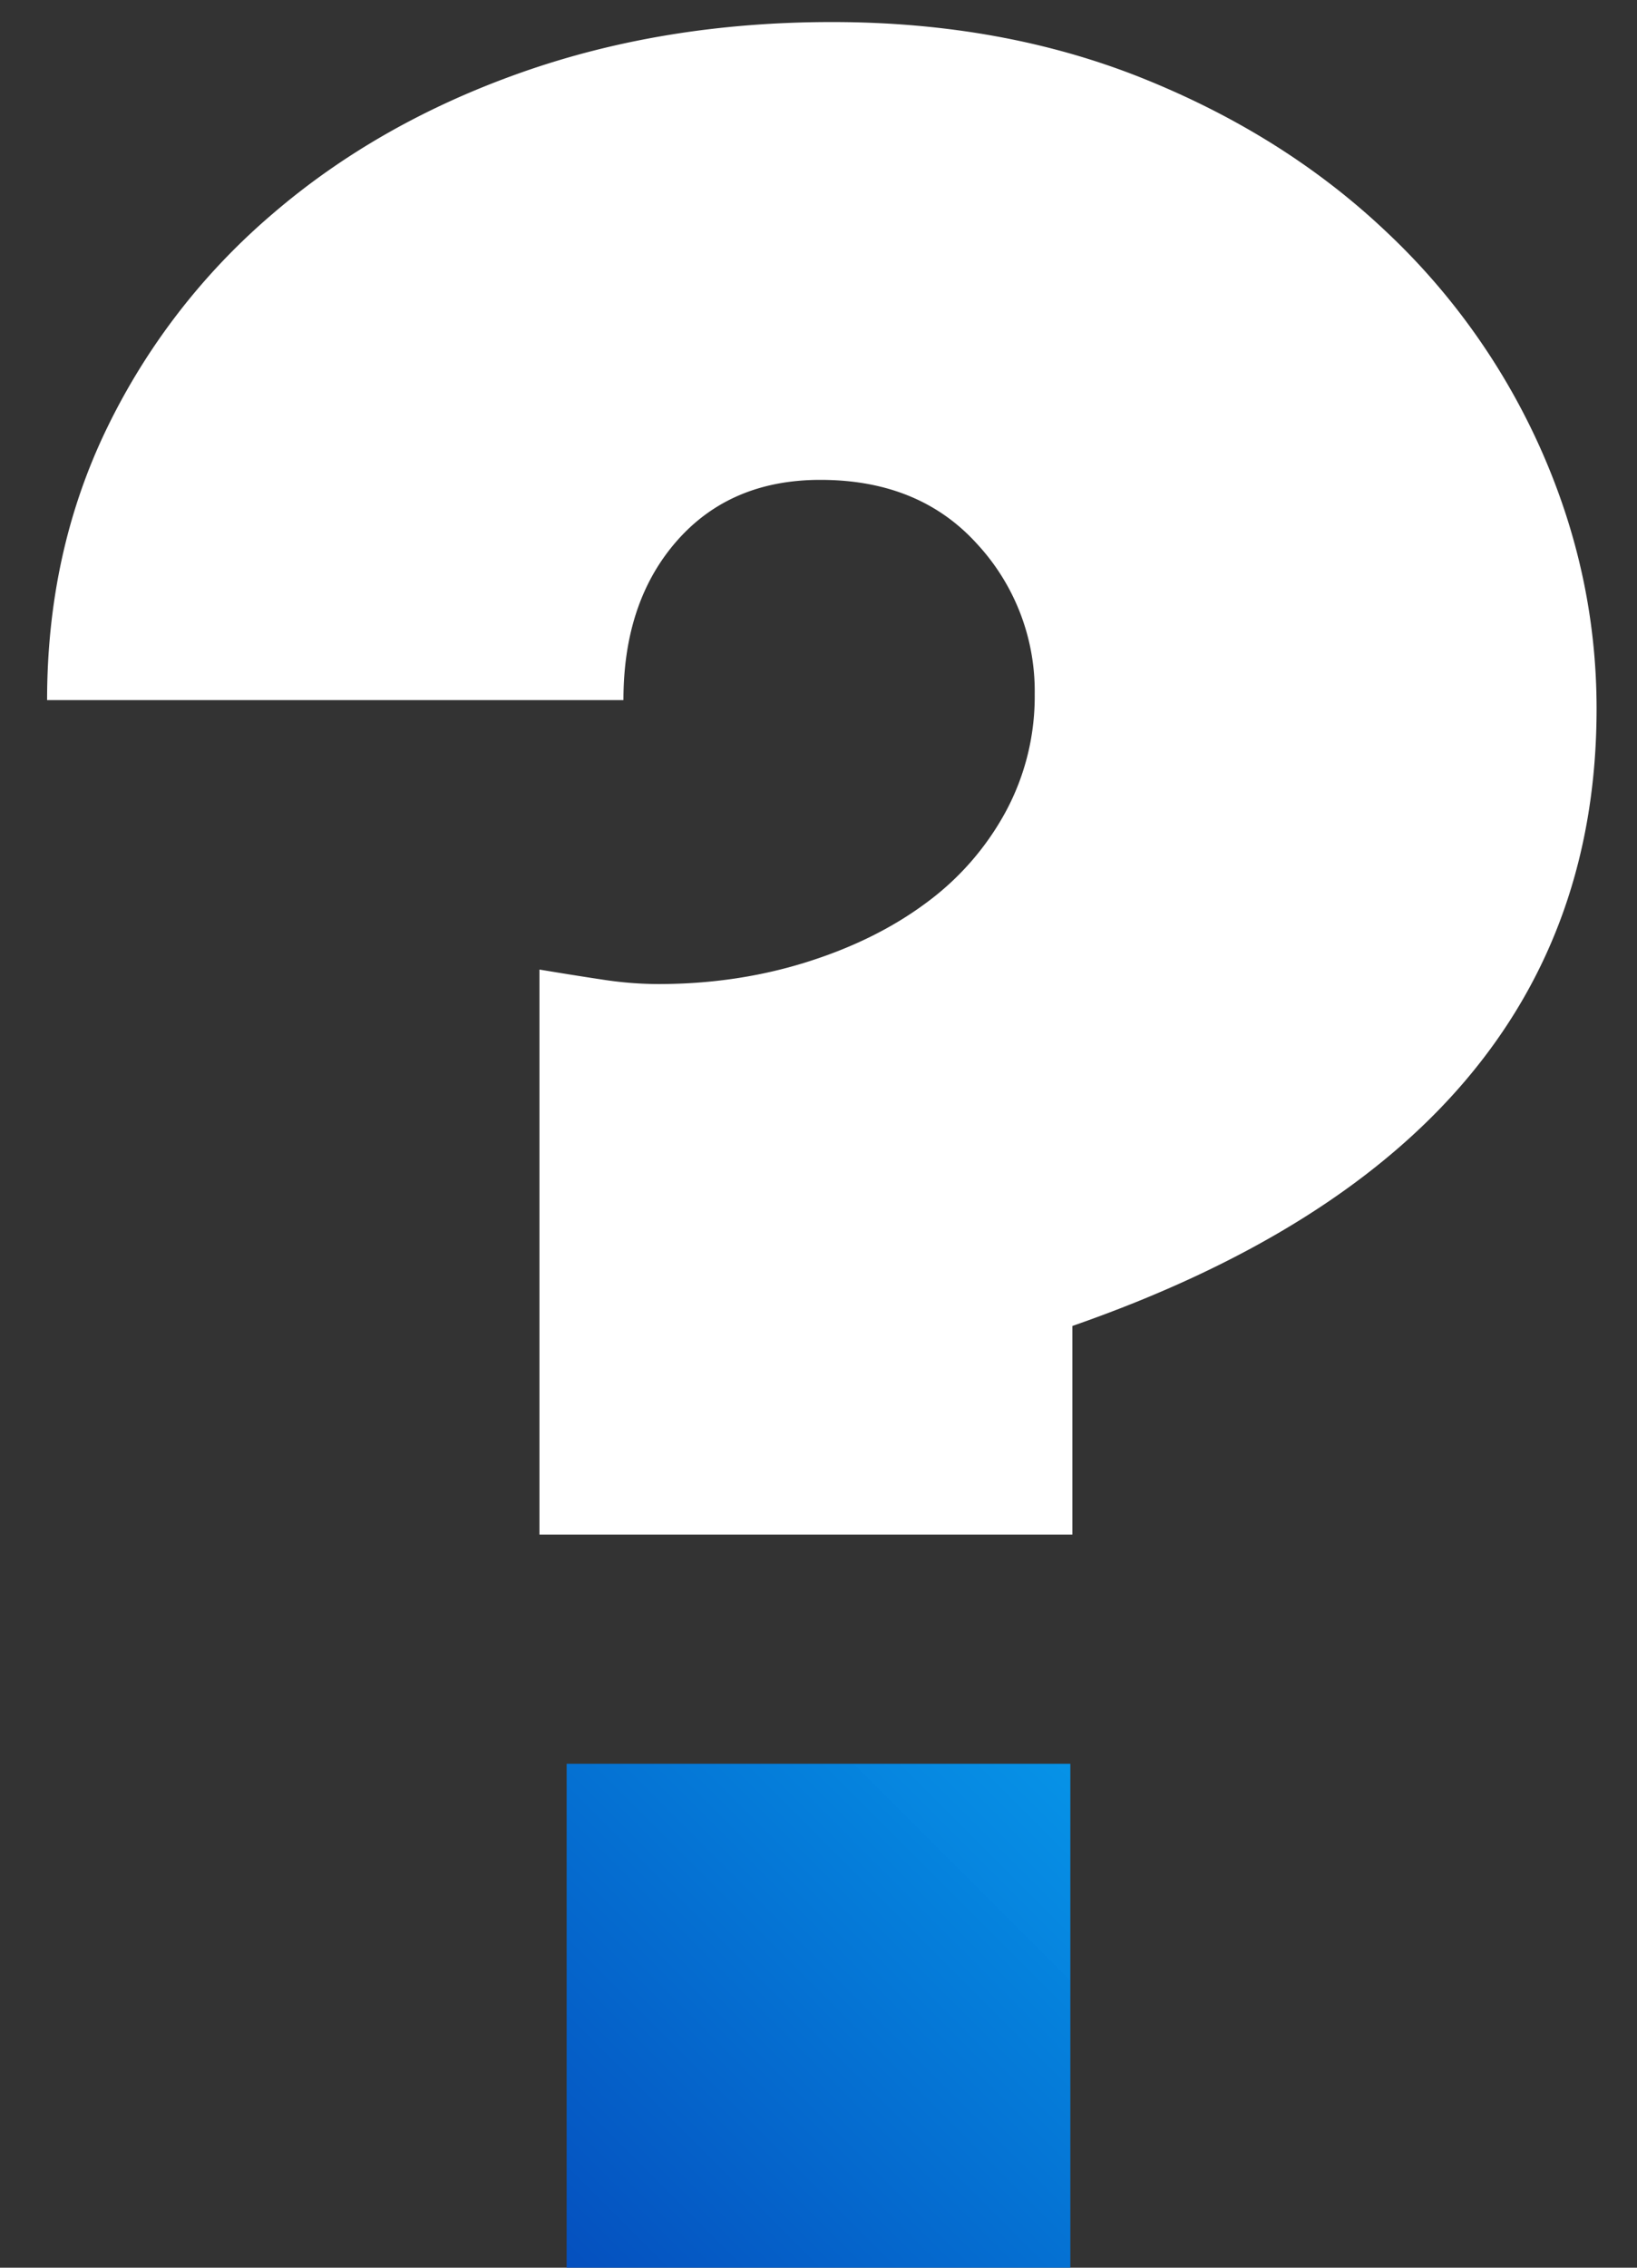
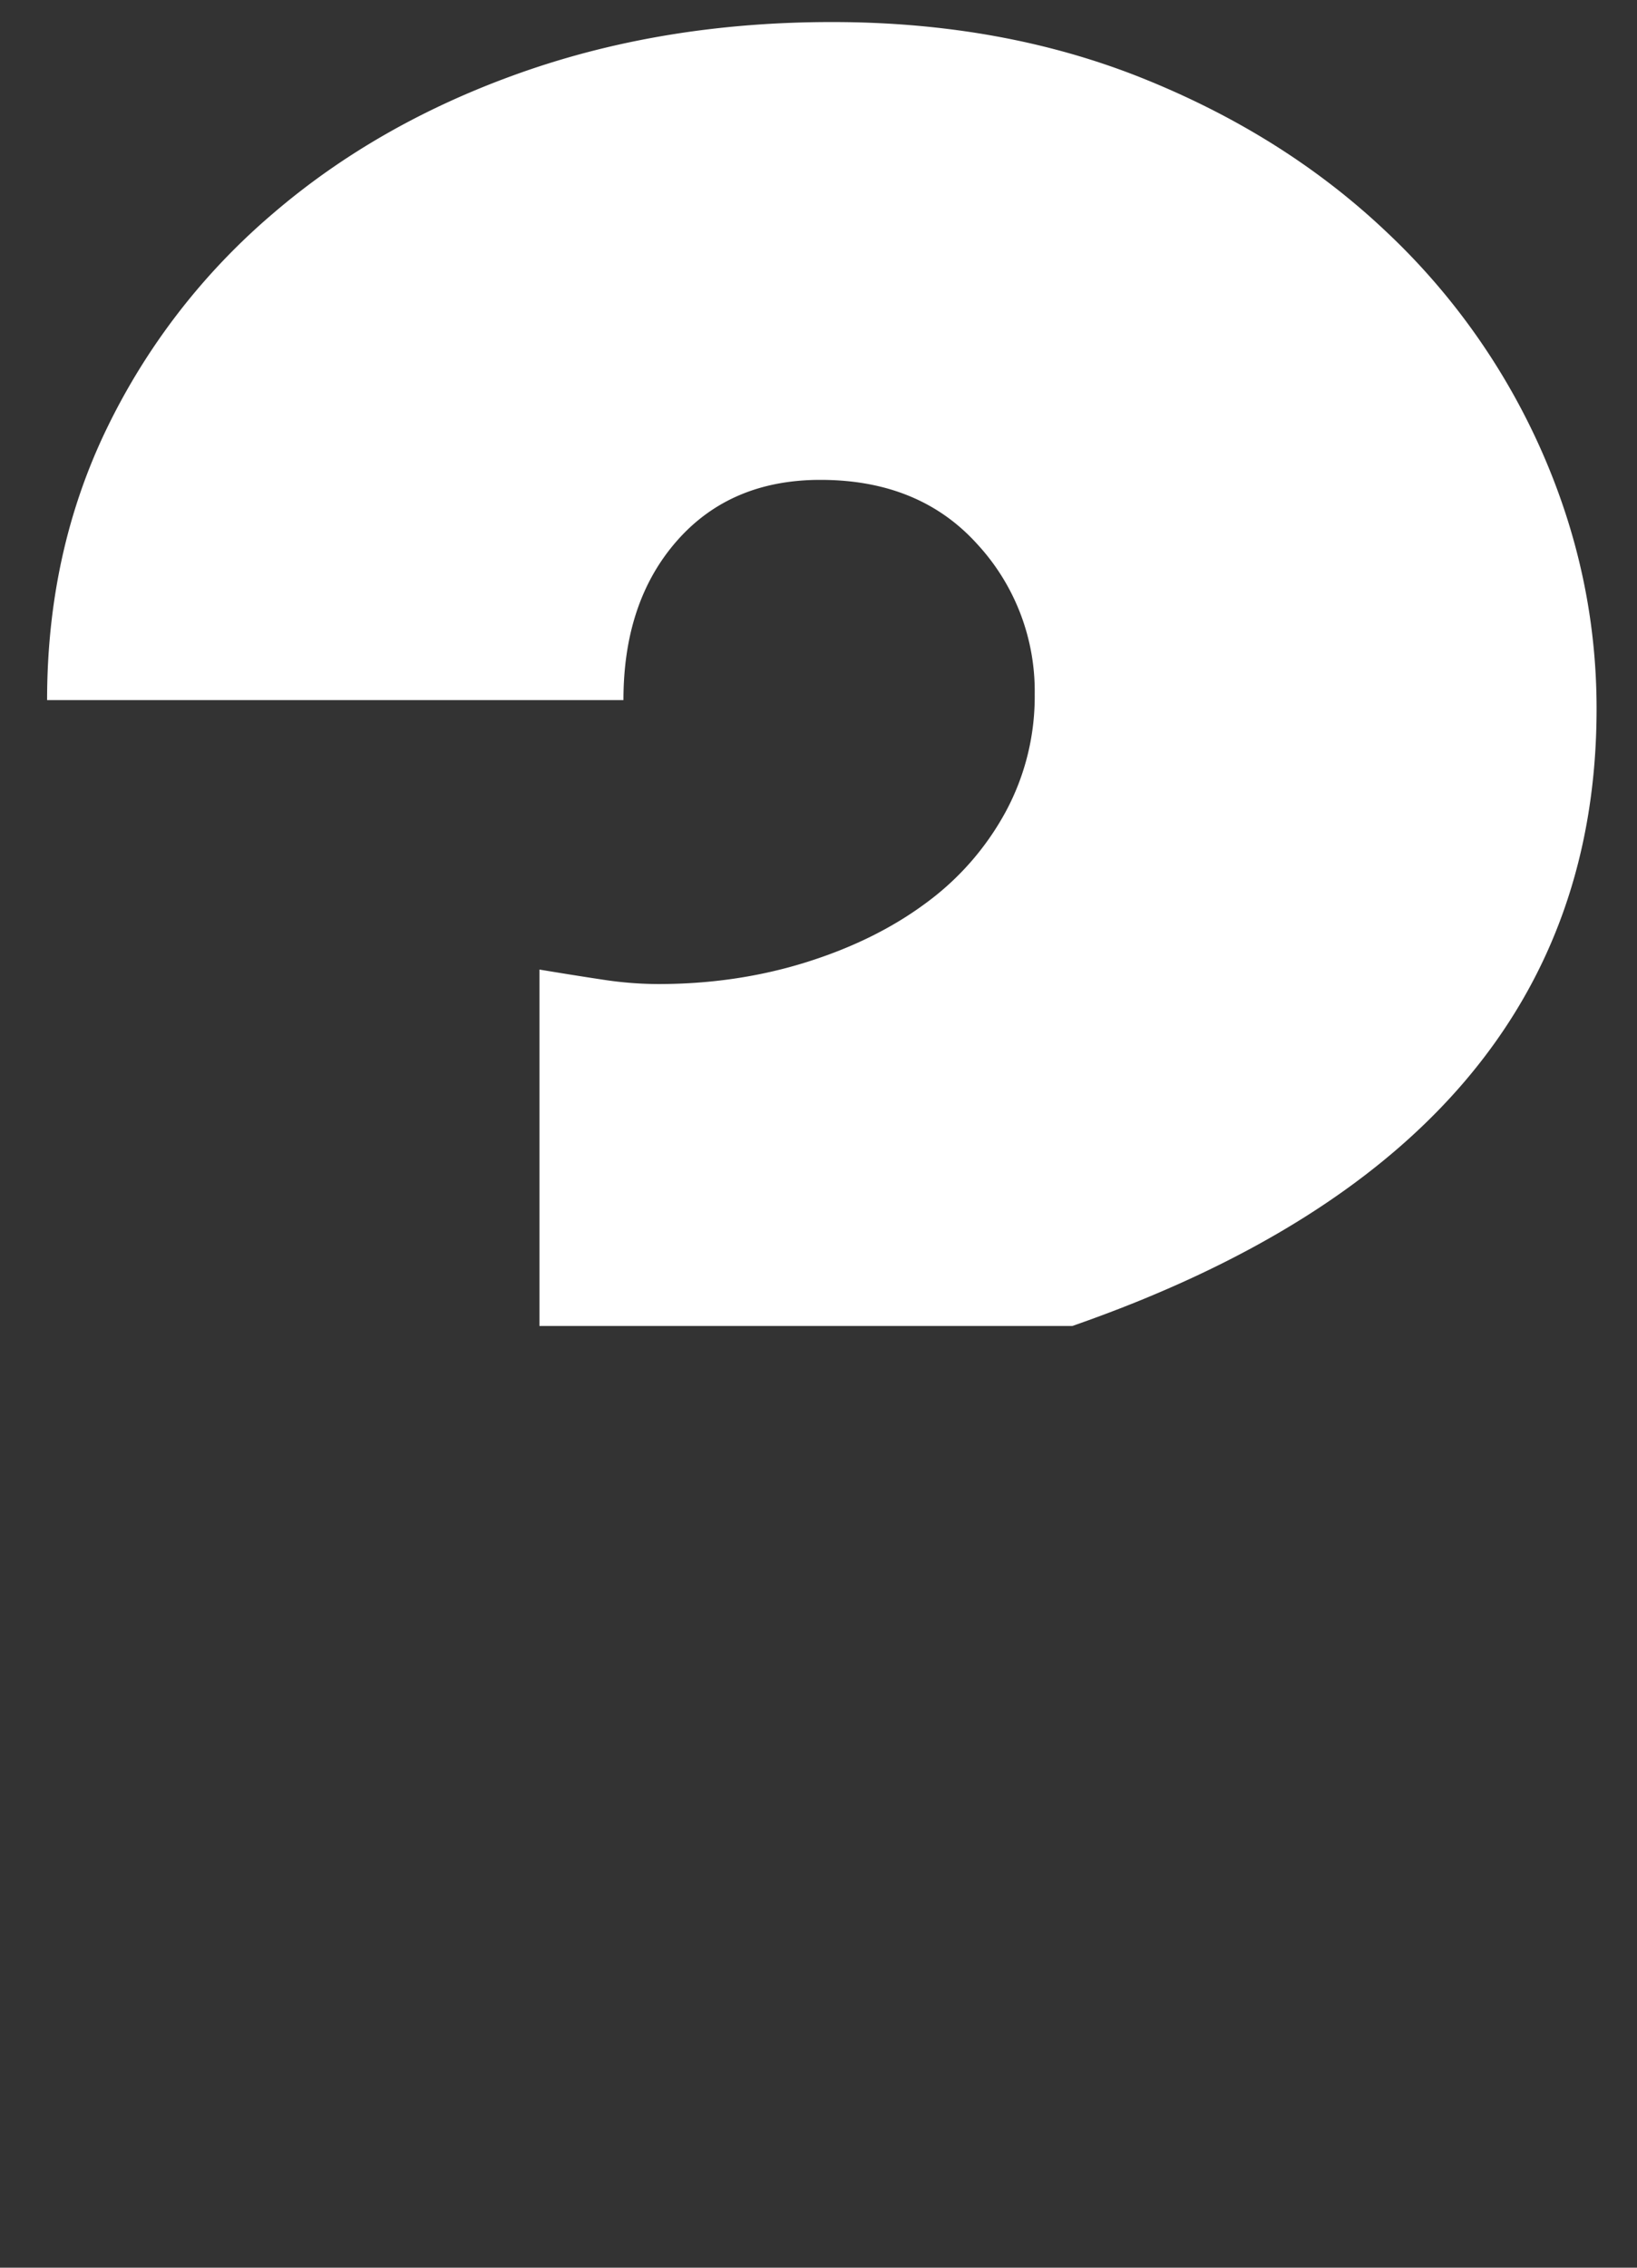
<svg xmlns="http://www.w3.org/2000/svg" width="26" height="36" viewBox="0 0 26 36">
  <rect x="0" y="0" width="26" height="36" fill="#333333" stroke="none" />
  <defs>
    <linearGradient id="a" x1="0%" y1="100%" y2="0%">
      <stop offset="0%" stop-color="#0053CE" stop-opacity=".9" />
      <stop offset="100%" stop-color="#009EFD" stop-opacity=".89" />
    </linearGradient>
  </defs>
  <g fill="none" fill-rule="evenodd">
-     <path fill="#FFF" d="M8.568 24.362v-8.97c.368.061.705.115 1.012.161a5.9 5.9 0 0 0 .874.069c.828 0 1.61-.115 2.346-.345.736-.23 1.372-.544 1.909-.943a4.393 4.393 0 0 0 1.265-1.449 3.85 3.85 0 0 0 .46-1.863 3.44 3.44 0 0 0-.92-2.392c-.613-.675-1.441-1.012-2.484-1.012-.95 0-1.71.322-2.277.966-.567.644-.851 1.487-.851 2.53H.748c0-1.564.314-2.998.943-4.301a10.462 10.462 0 0 1 2.622-3.404c1.12-.966 2.438-1.717 3.956-2.254C9.787.618 11.435.35 13.214.35c1.81 0 3.458.299 4.945.897 1.487.598 2.768 1.403 3.841 2.415a10.722 10.722 0 0 1 2.484 3.496c.583 1.319.874 2.683.874 4.094 0 4.6-2.775 7.866-8.326 9.798v3.312H8.568z" />
-     <path fill="url(#a)" d="M0 0h8v8H0z" transform="translate(9 28)" />
+     <path fill="#FFF" d="M8.568 24.362v-8.97c.368.061.705.115 1.012.161a5.9 5.9 0 0 0 .874.069c.828 0 1.61-.115 2.346-.345.736-.23 1.372-.544 1.909-.943a4.393 4.393 0 0 0 1.265-1.449 3.85 3.85 0 0 0 .46-1.863 3.44 3.44 0 0 0-.92-2.392c-.613-.675-1.441-1.012-2.484-1.012-.95 0-1.71.322-2.277.966-.567.644-.851 1.487-.851 2.53H.748c0-1.564.314-2.998.943-4.301a10.462 10.462 0 0 1 2.622-3.404c1.12-.966 2.438-1.717 3.956-2.254C9.787.618 11.435.35 13.214.35c1.81 0 3.458.299 4.945.897 1.487.598 2.768 1.403 3.841 2.415a10.722 10.722 0 0 1 2.484 3.496c.583 1.319.874 2.683.874 4.094 0 4.6-2.775 7.866-8.326 9.798H8.568z" />
  </g>
</svg>